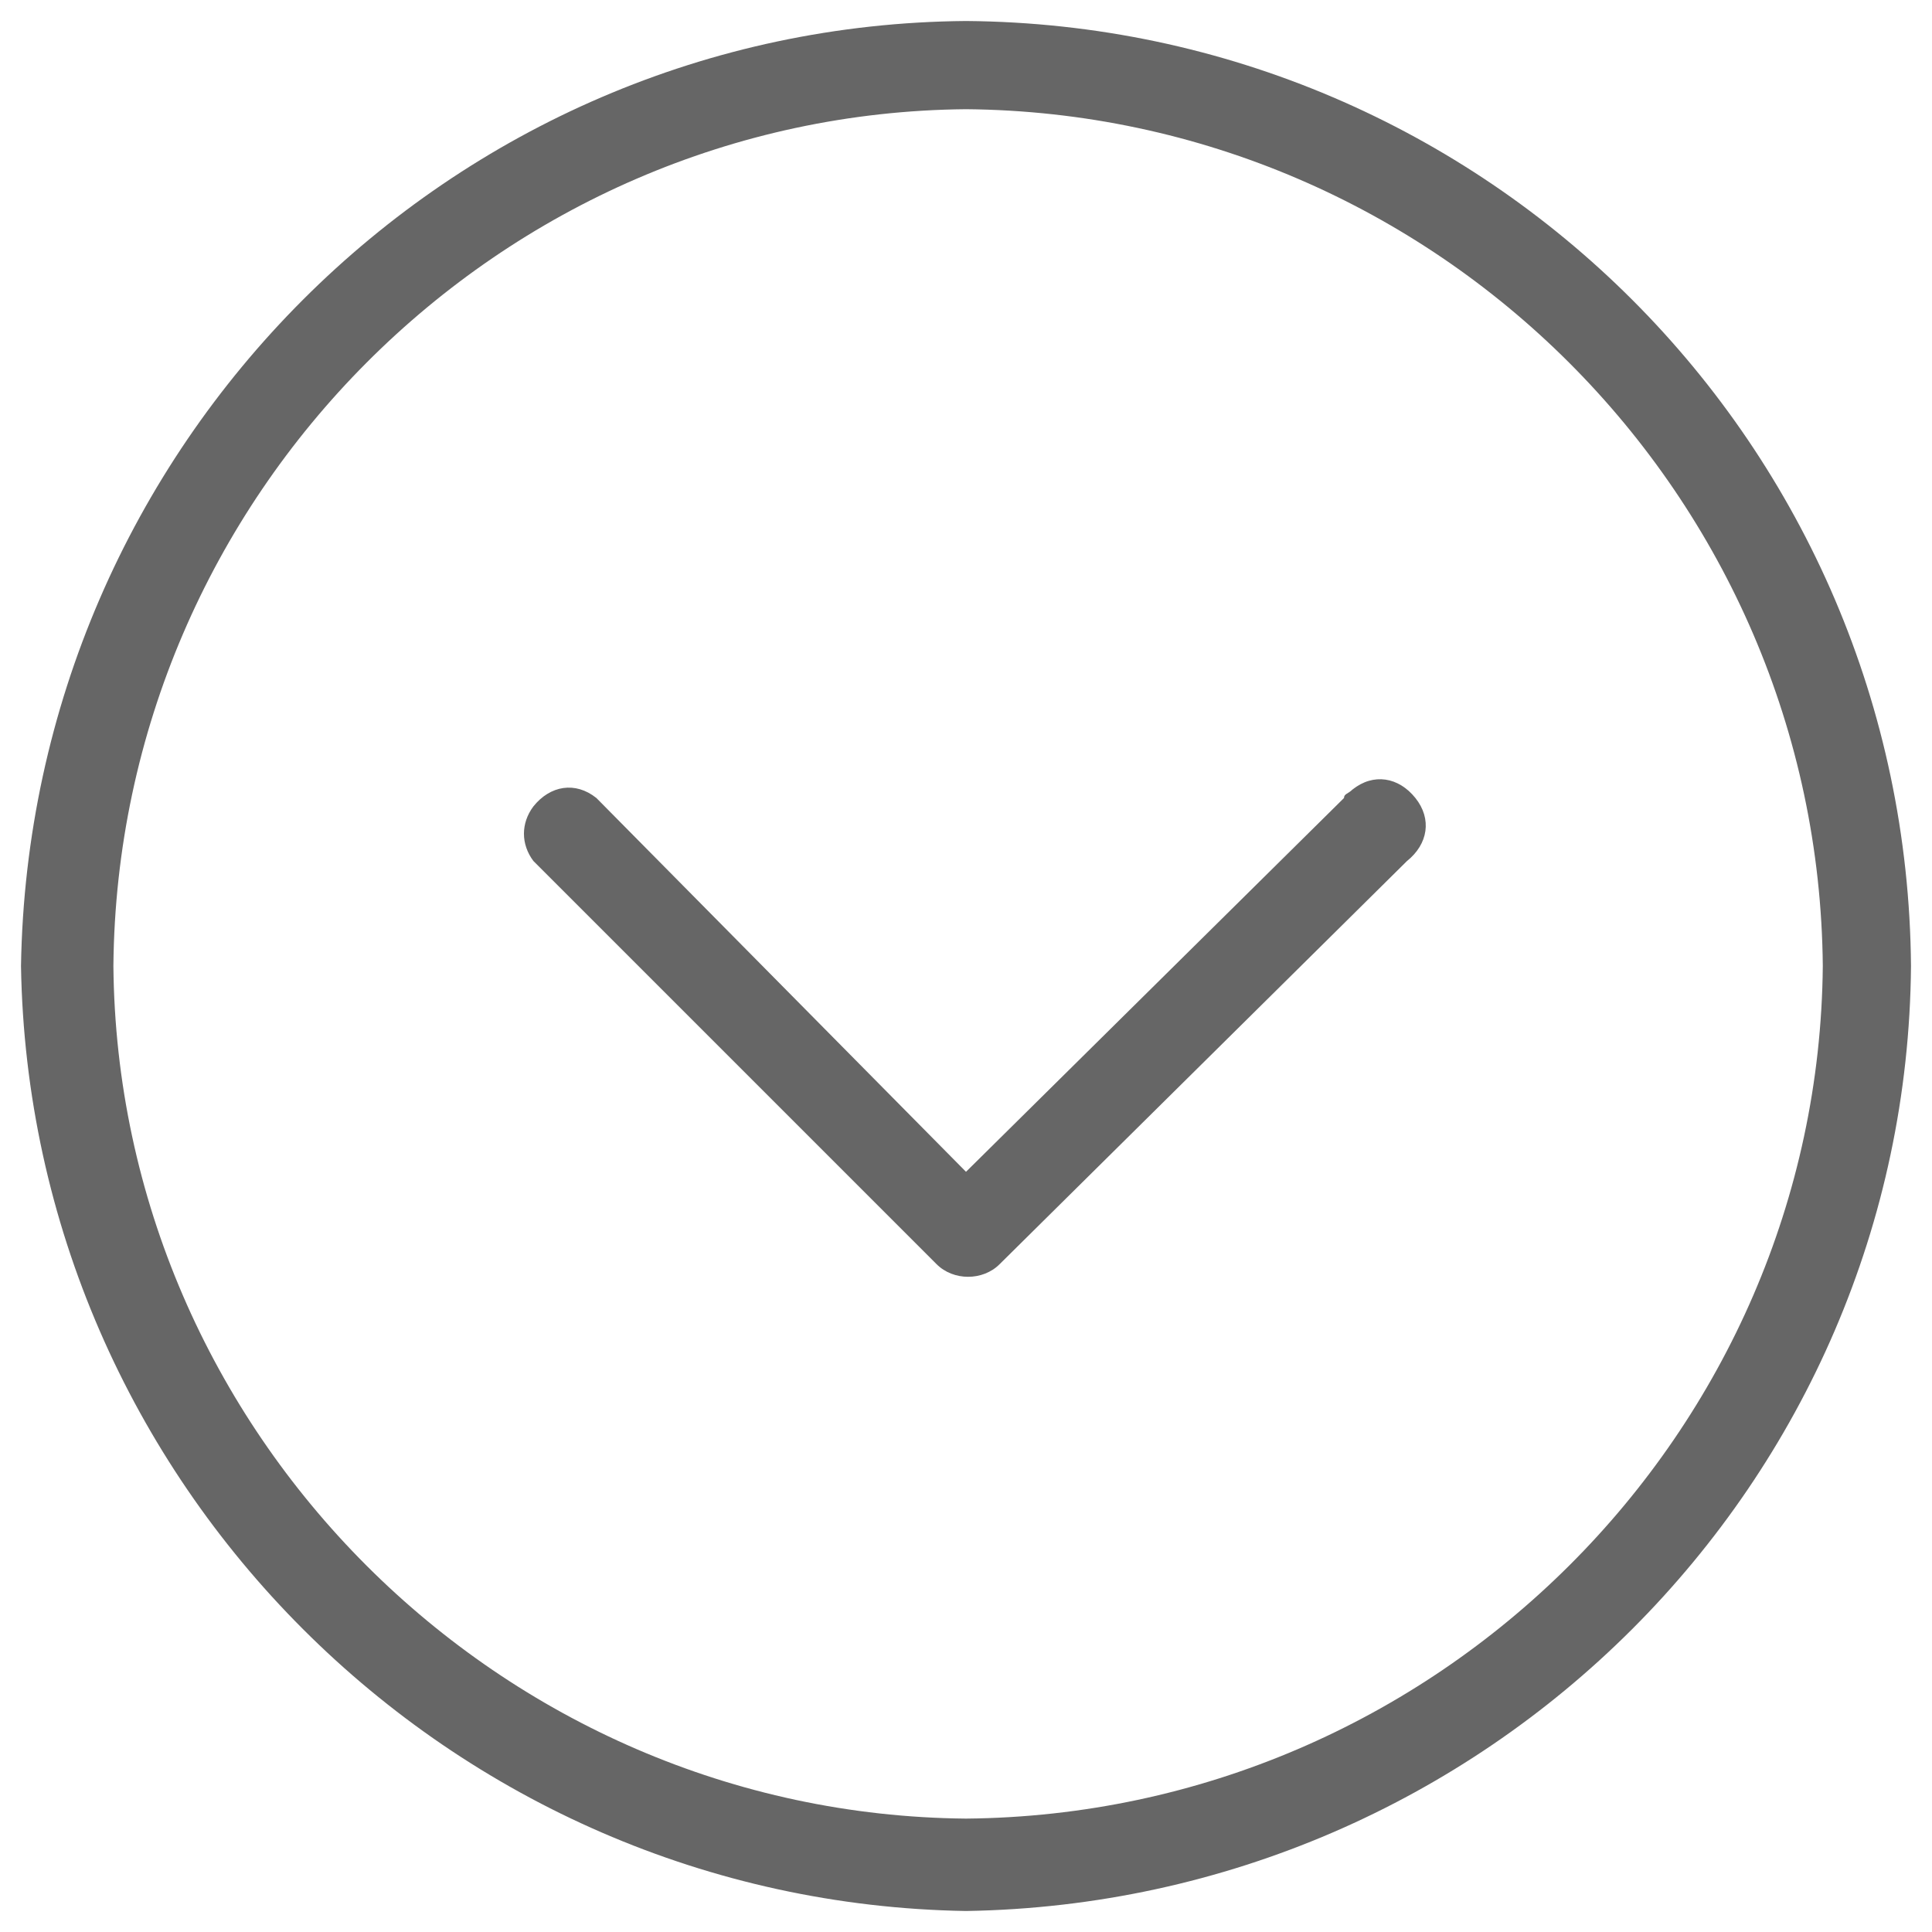
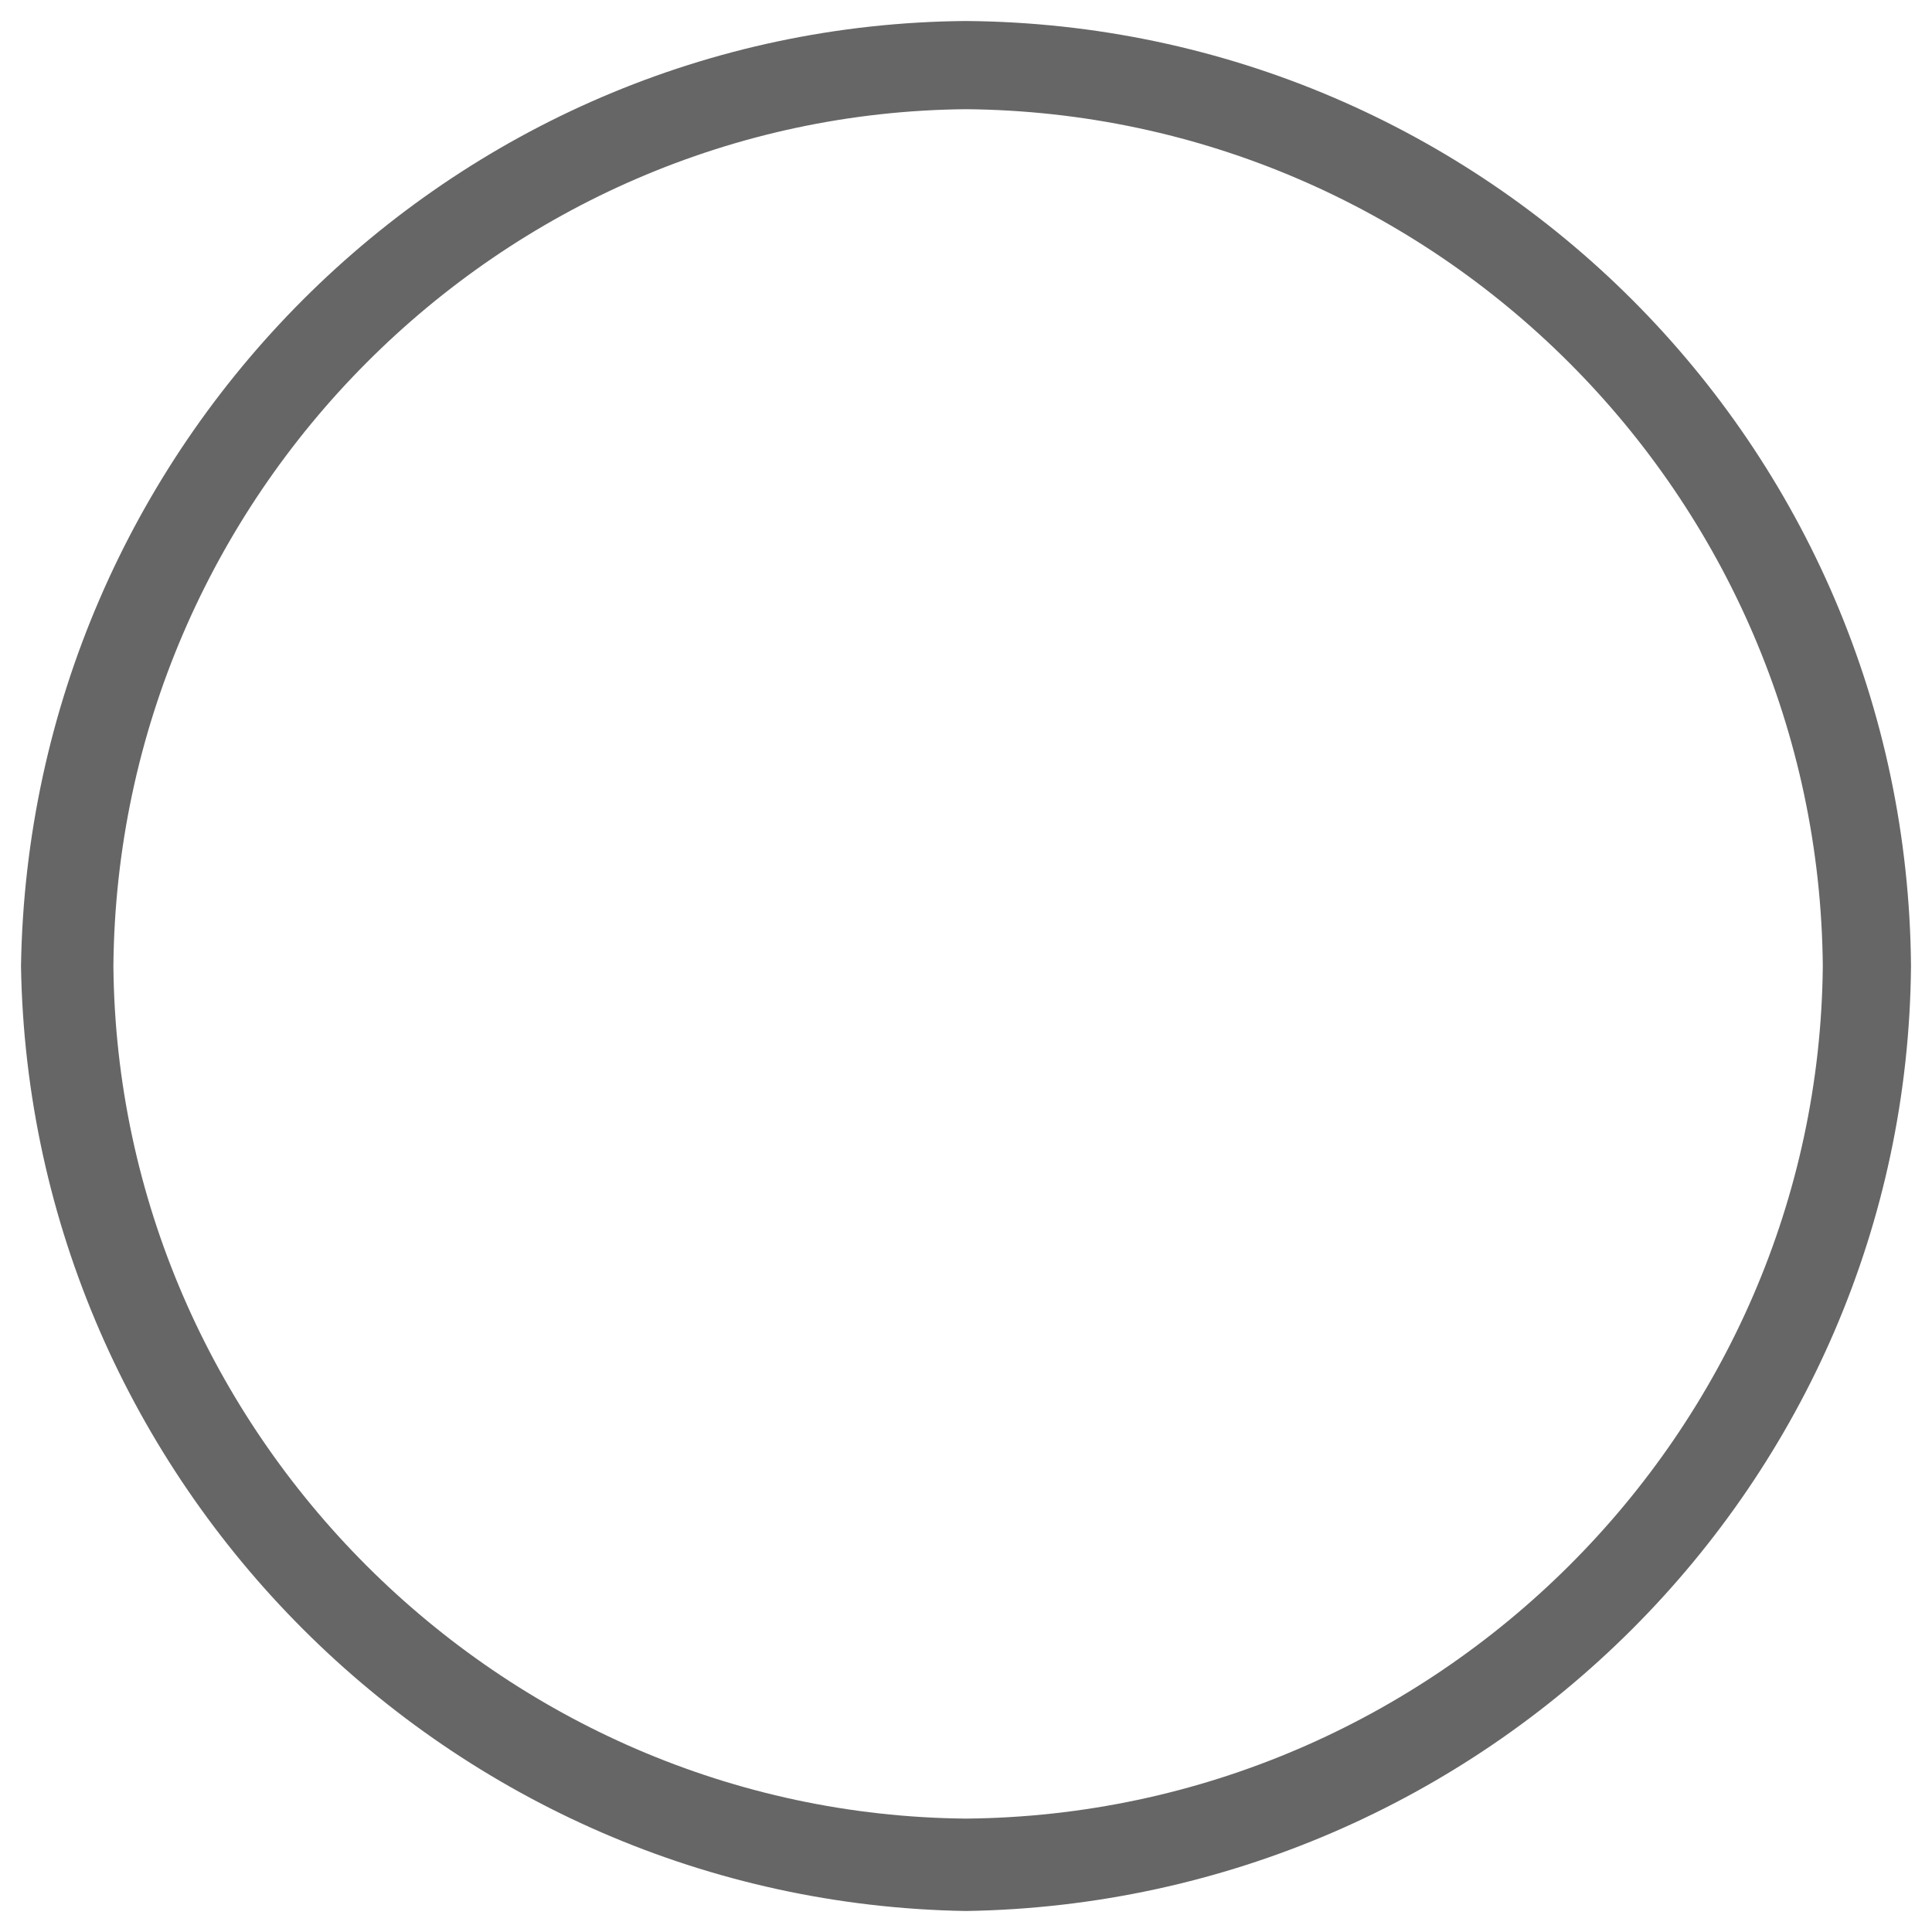
<svg xmlns="http://www.w3.org/2000/svg" version="1.1" id="Layer_1" x="0px" y="0px" viewBox="0 0 46 46" style="enable-background:new 0 0 46 46;" xml:space="preserve">
  <style type="text/css">
	.st0{fill:#666666;}
</style>
  <title>arrow-up</title>
-   <path class="st0" d="M22.3,30.1c0.4,0.4,1.1,0.4,1.5,0l0,0l9.7-9.6c0.5-0.4,0.6-1,0.2-1.5s-1-0.6-1.5-0.2c-0.1,0.1-0.2,0.1-0.2,0.2  L23,27.9L14.2,19c-0.5-0.4-1.1-0.3-1.5,0.2c-0.3,0.4-0.3,0.9,0,1.3L22.3,30.1z" />
  <path class="st0" d="M0.5,23C0.7,35.3,10.7,45.3,23,45.5C35.4,45.3,45.4,35.3,45.5,23C45.4,10.6,35.4,0.6,23,0.5  C10.7,0.6,0.7,10.6,0.5,23z M23,2.6C34.2,2.7,43.3,11.8,43.4,23C43.3,34.1,34.2,43.2,23,43.3C11.9,43.2,2.8,34.1,2.7,23  C2.8,11.8,11.9,2.7,23,2.6z" />
</svg>